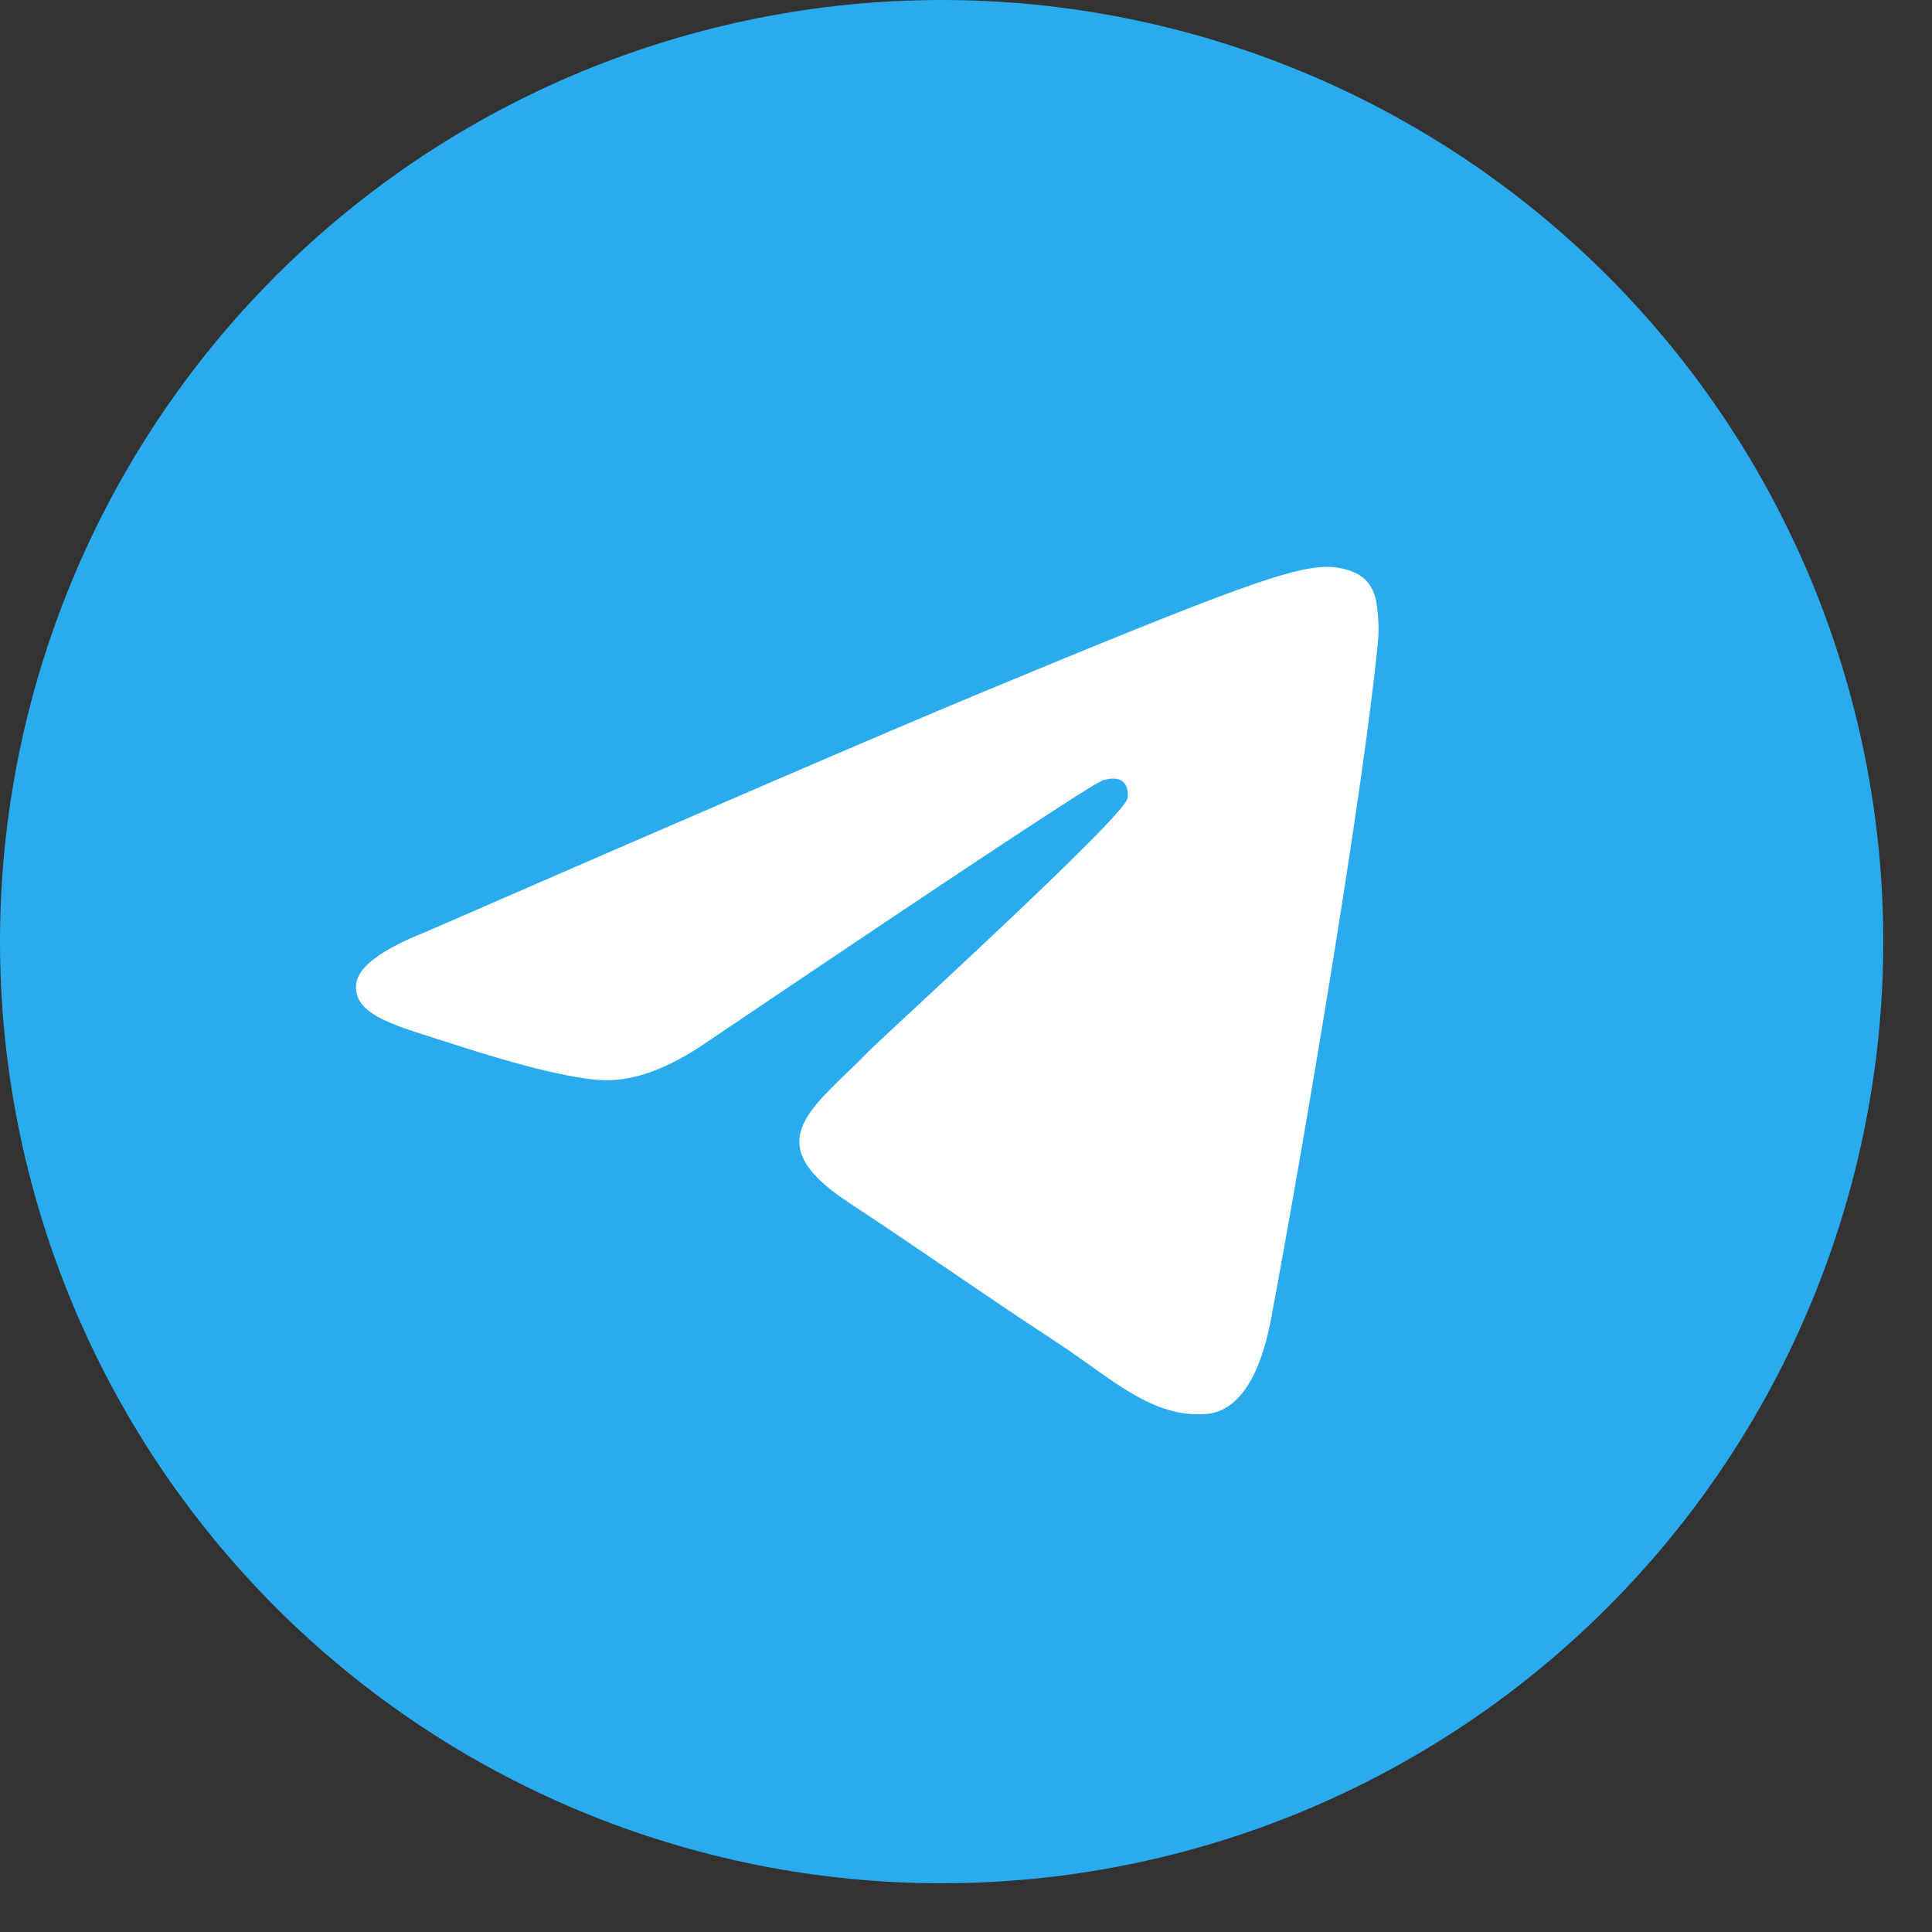
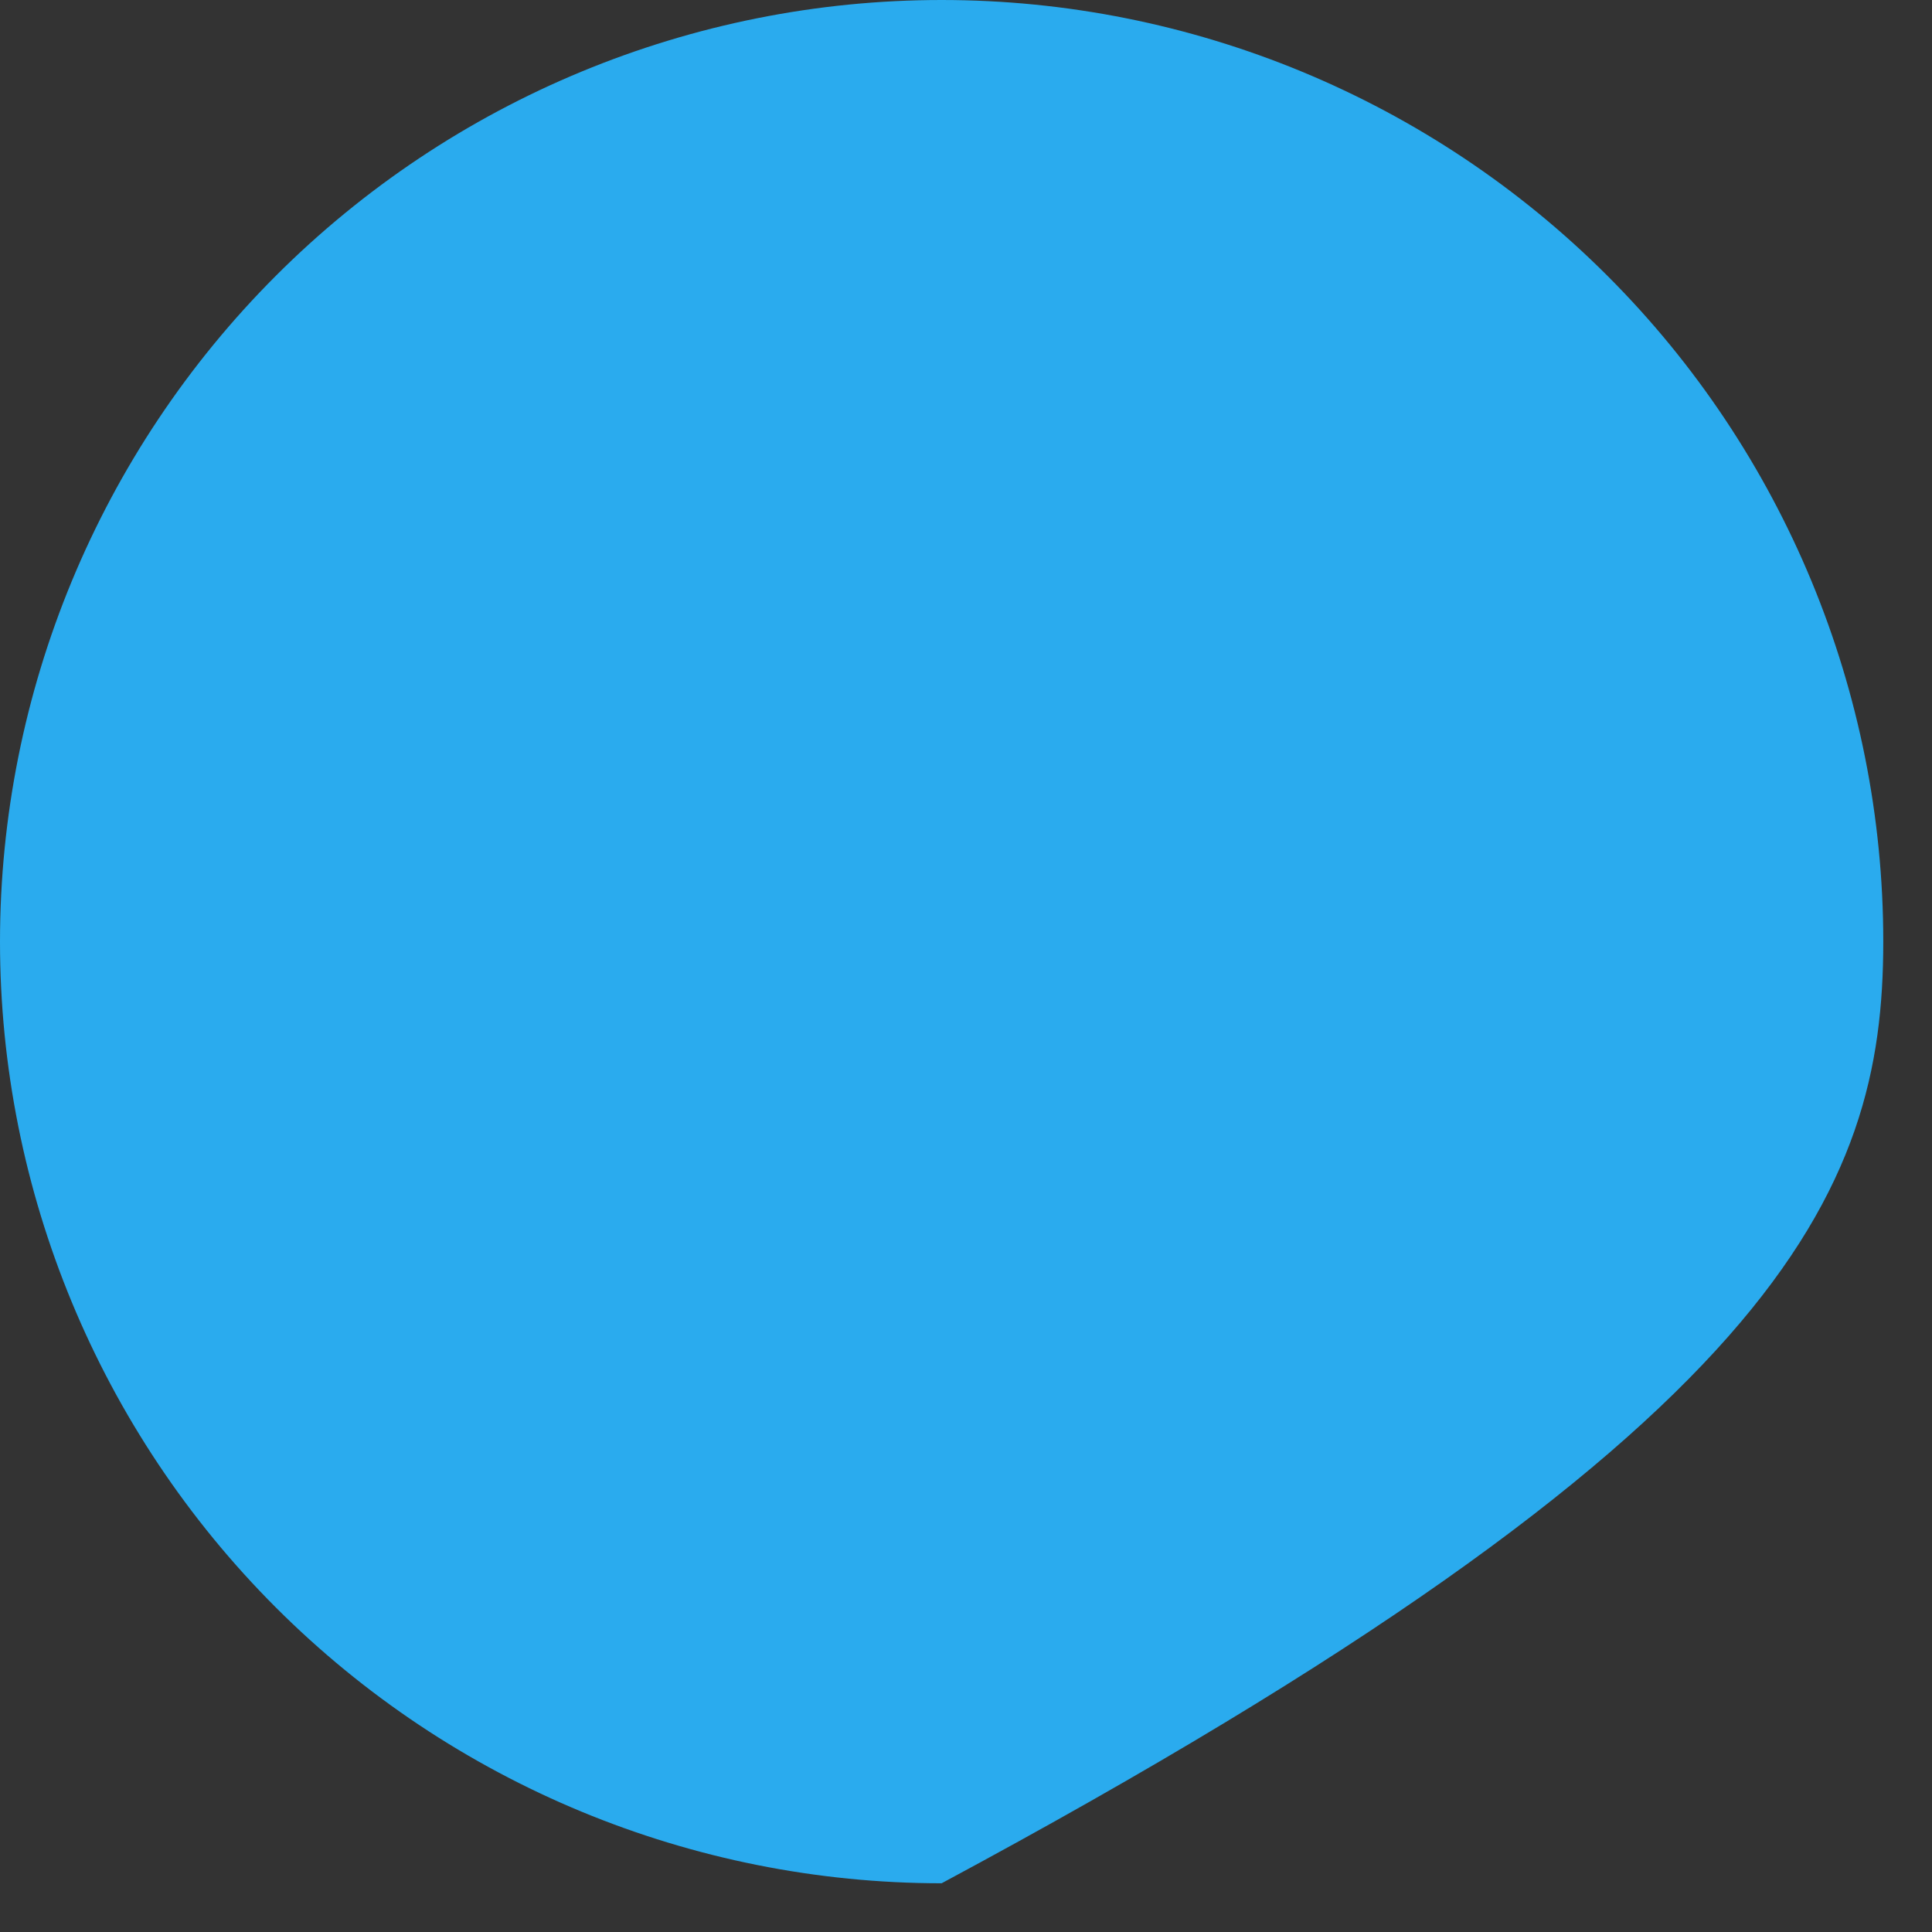
<svg xmlns="http://www.w3.org/2000/svg" width="36" height="36" viewBox="0 0 36 36" fill="none">
  <rect x="0" y="0" width="36" height="36" fill="#333333" stroke="none" />
  <g clip-path="url(#clip0_4009_152)">
-     <path d="M17.546 0C12.894 0 8.428 1.85 5.14 5.139C1.85 8.43 0.001 12.893 0 17.546C0 22.198 1.851 26.664 5.14 29.953C8.428 33.242 12.894 35.092 17.546 35.092C22.198 35.092 26.665 33.242 29.952 29.953C33.242 26.664 35.092 22.198 35.092 17.546C35.092 12.894 33.242 8.428 29.952 5.139C26.665 1.85 22.198 0 17.546 0Z" fill="url(#paint0_linear_4009_152)" />
-     <path d="M7.942 17.361C13.058 15.132 16.469 13.663 18.174 12.953C23.049 10.927 24.06 10.575 24.721 10.563C24.866 10.56 25.19 10.596 25.401 10.767C25.576 10.911 25.626 11.105 25.65 11.242C25.672 11.379 25.702 11.69 25.678 11.933C25.415 14.707 24.271 21.44 23.69 24.547C23.446 25.862 22.961 26.303 22.492 26.346C21.472 26.44 20.699 25.673 19.712 25.026C18.169 24.014 17.297 23.384 15.797 22.396C14.064 21.254 15.188 20.627 16.175 19.601C16.433 19.333 20.924 15.249 21.009 14.879C21.02 14.833 21.031 14.66 20.927 14.569C20.825 14.478 20.674 14.509 20.565 14.534C20.408 14.569 17.944 16.199 13.162 19.425C12.463 19.906 11.83 20.141 11.26 20.128C10.635 20.115 9.428 19.774 8.532 19.483C7.435 19.126 6.561 18.937 6.638 18.33C6.676 18.014 7.112 17.691 7.942 17.361Z" fill="white" />
+     <path d="M17.546 0C12.894 0 8.428 1.85 5.14 5.139C1.85 8.43 0.001 12.893 0 17.546C0 22.198 1.851 26.664 5.14 29.953C8.428 33.242 12.894 35.092 17.546 35.092C33.242 26.664 35.092 22.198 35.092 17.546C35.092 12.894 33.242 8.428 29.952 5.139C26.665 1.85 22.198 0 17.546 0Z" fill="url(#paint0_linear_4009_152)" />
  </g>
  <defs>
    <linearGradient id="paint0_linear_4009_152" x1="1754.61" y1="0" x2="1754.61" y2="3509.21" gradientUnits="userSpaceOnUse">
      <stop stop-color="#2AABEE" />
      <stop offset="1" stop-color="#229ED9" />
    </linearGradient>
    <clipPath id="clip0_4009_152">
      <rect width="35.092" height="35.092" fill="white" />
    </clipPath>
  </defs>
</svg>